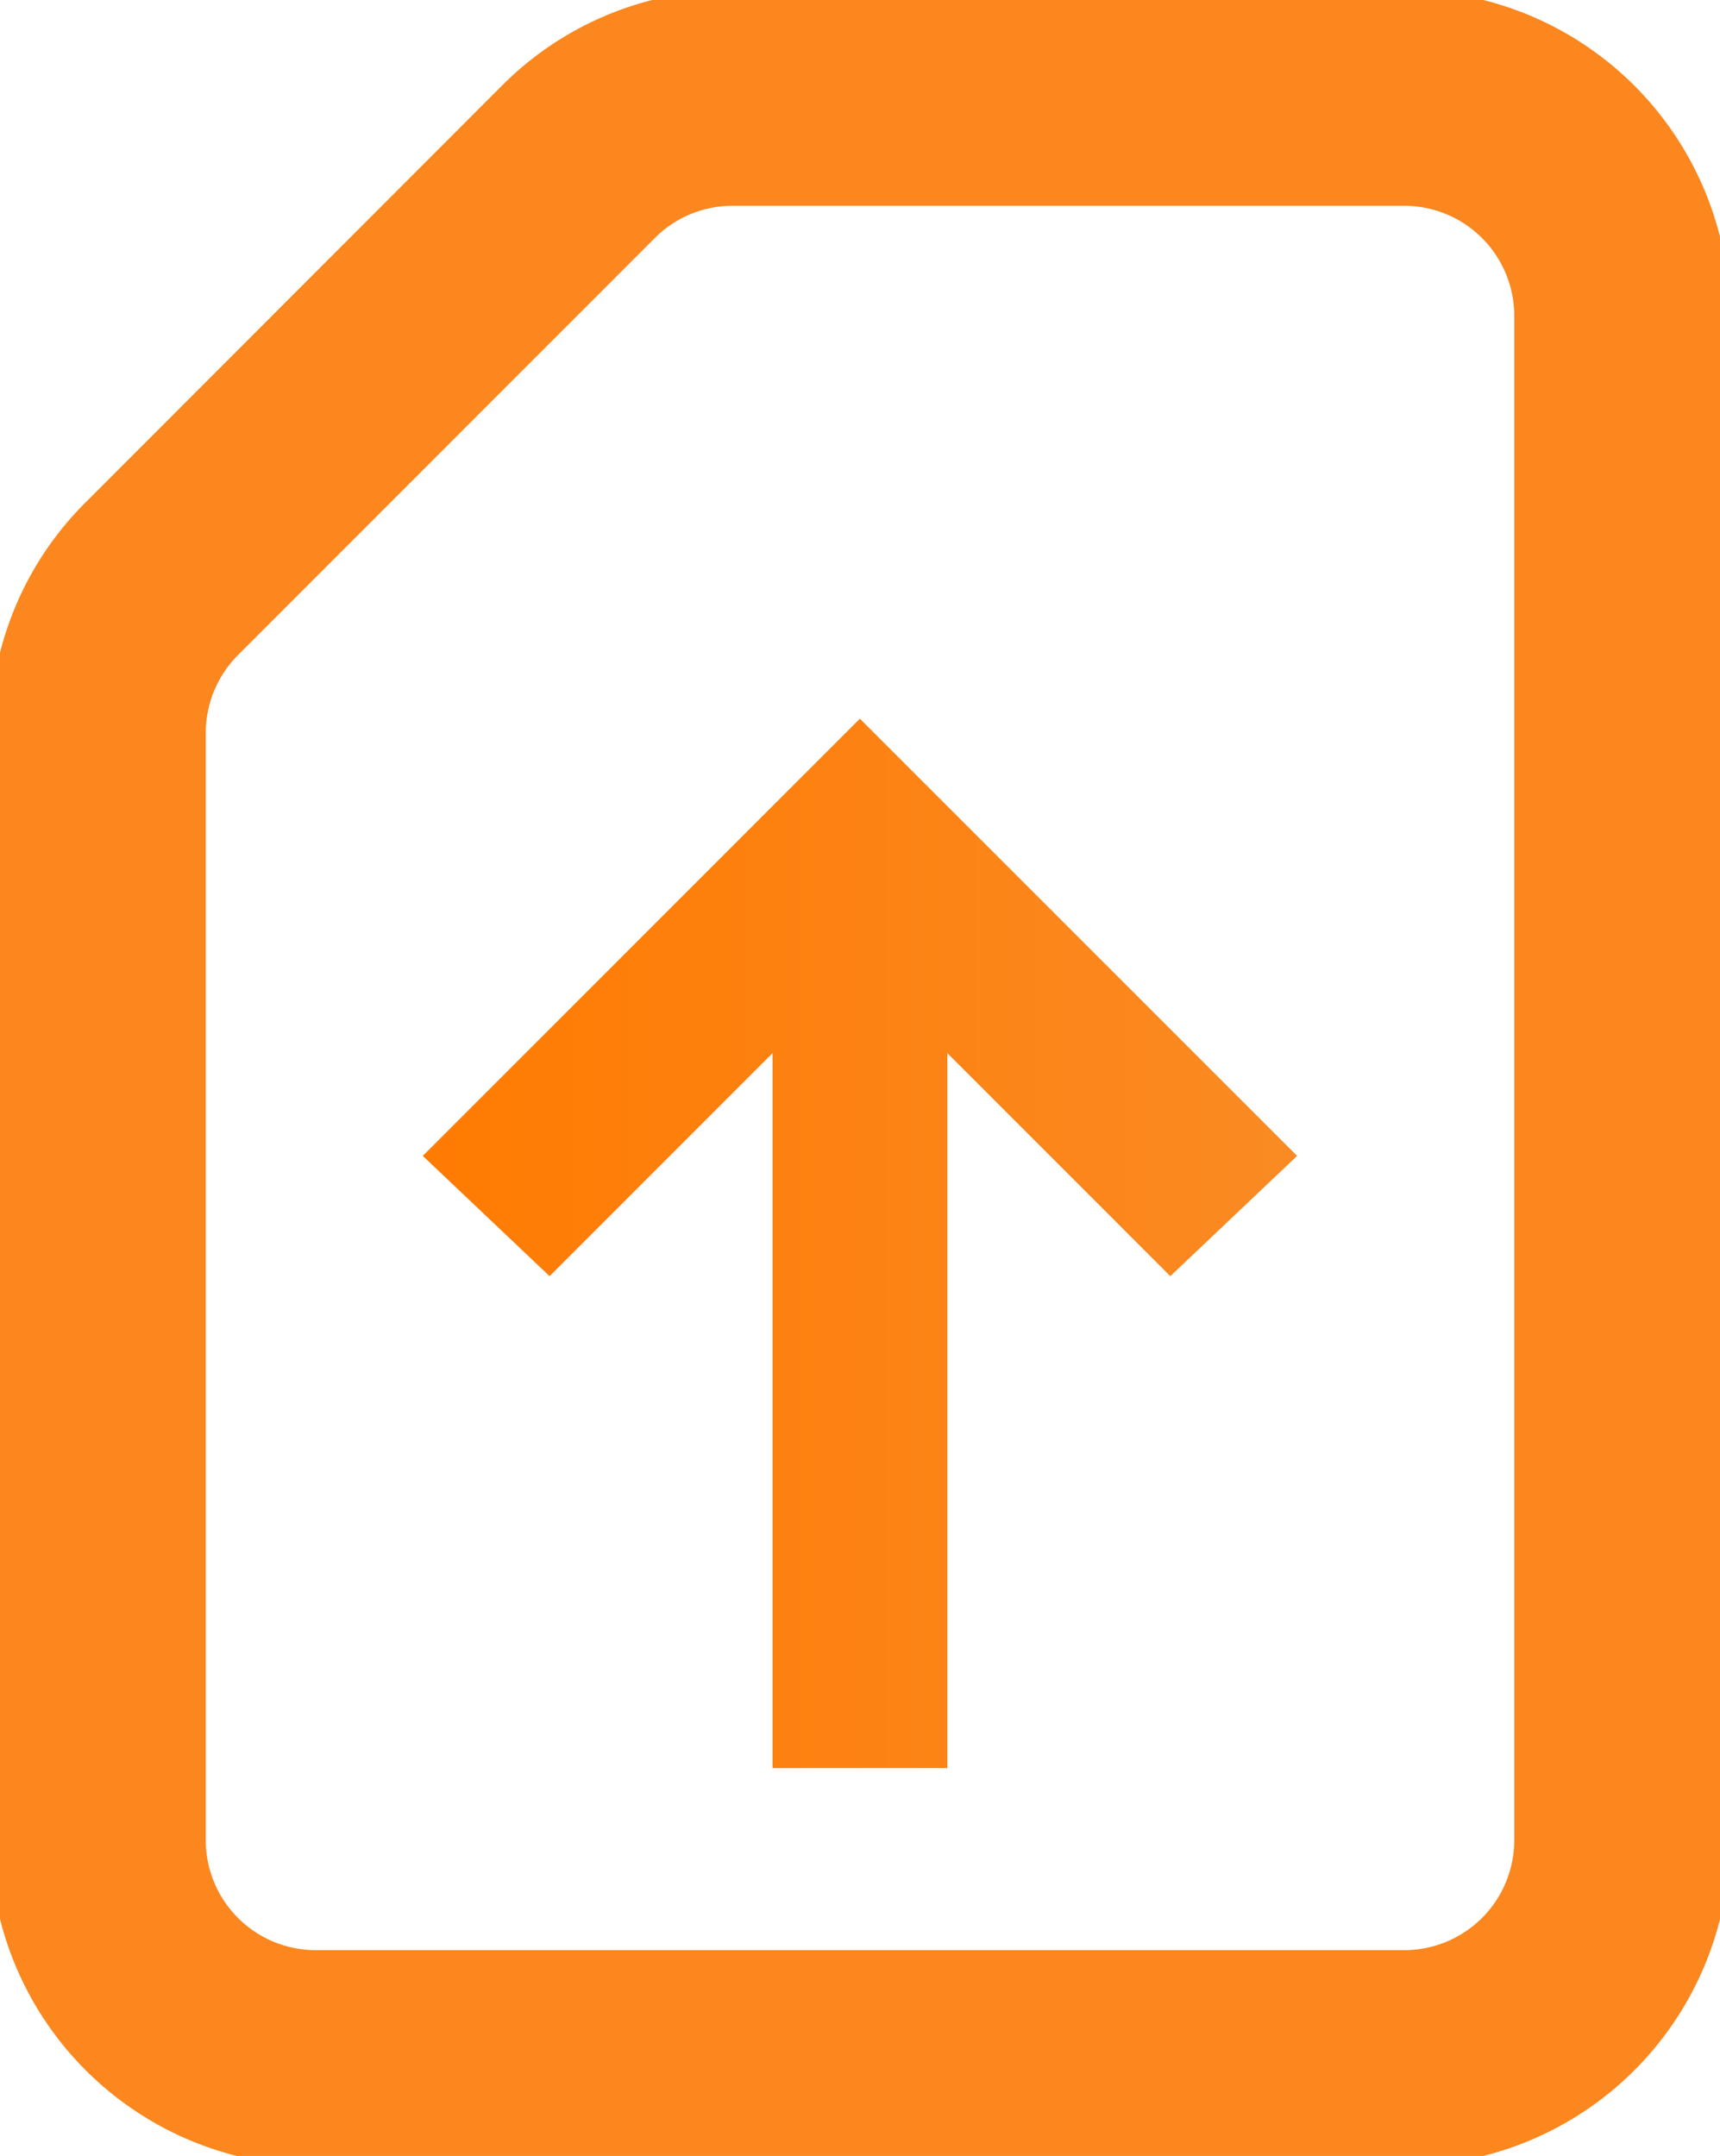
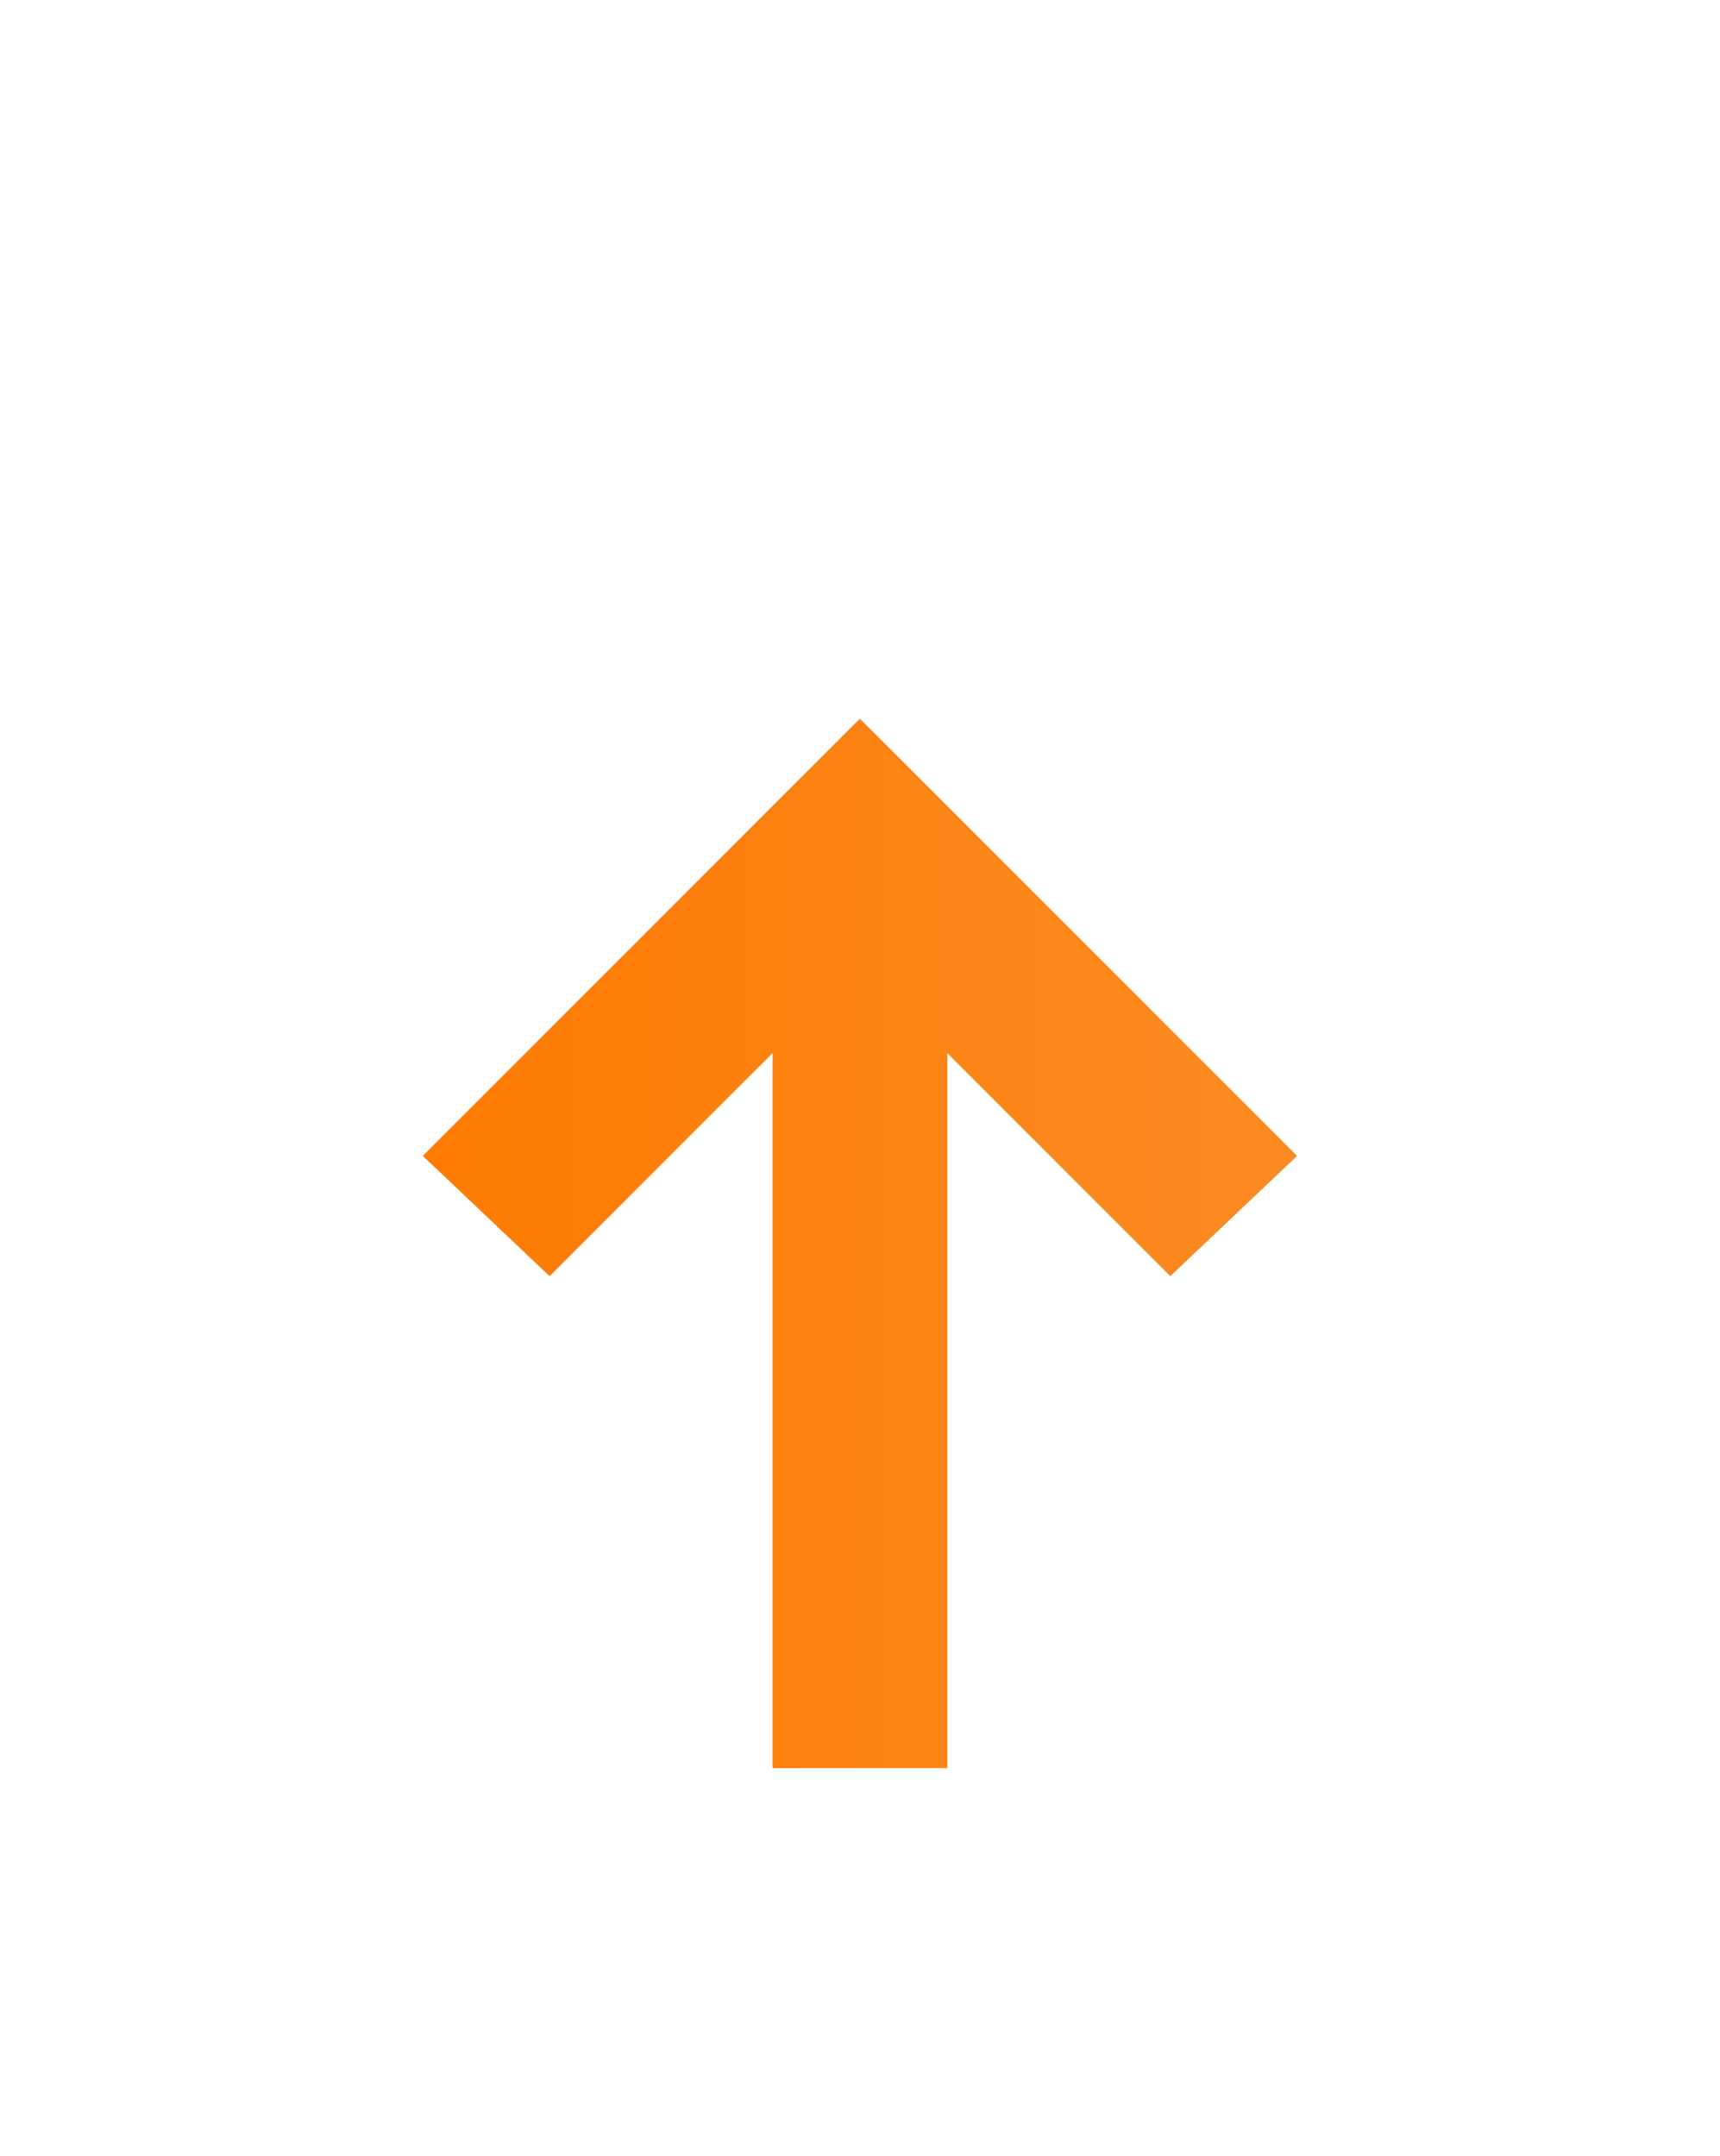
<svg xmlns="http://www.w3.org/2000/svg" width="31.919" height="40" viewBox="0 0 31.919 40">
  <defs>
    <clipPath id="clip-path">
      <rect id="Rectangle_1596" data-name="Rectangle 1596" width="31.919" height="40" fill="none" stroke="#fb871e" stroke-width="1" />
    </clipPath>
    <linearGradient id="linear-gradient" x1="0.5" x2="0.5" y2="1" gradientUnits="objectBoundingBox">
      <stop offset="0" stop-color="#ff7b02" />
      <stop offset="1" stop-color="#fa8a23" />
    </linearGradient>
  </defs>
  <g id="Group_3877" data-name="Group 3877" transform="translate(-11075 -5070)">
    <g id="Group_3876" data-name="Group 3876" transform="translate(11075 5070)">
      <g id="Group_3875" data-name="Group 3875">
        <g id="Group_3874" data-name="Group 3874" clip-path="url(#clip-path)">
-           <path id="Path_2359" data-name="Path 2359" d="M26.243,40.364H6.03A6.051,6.051,0,0,1,0,34.324V13.778A6,6,0,0,1,1.767,9.507L9.5,1.768A6.006,6.006,0,0,1,13.777,0H26.243a6.047,6.047,0,0,1,6.04,6.041V34.324A6.047,6.047,0,0,1,26.243,40.364ZM13.777,4a2.031,2.031,0,0,0-1.445.6L4.6,12.334A2.053,2.053,0,0,0,4,13.776V34.324a2.043,2.043,0,0,0,2.035,2.04H26.243a2.042,2.042,0,0,0,2.04-2.04V6.041A2.043,2.043,0,0,0,26.243,4Z" transform="translate(-0.182 -0.182)" fill="#fb871e" />
-         </g>
+           </g>
      </g>
    </g>
-     <path id="_1.Log_In_Conveniently_" data-name="1.Log In  Conveniently ​" d="M131.358-814.886l-2.231-2.353,4.137-4.137H120v-3.245h13.264l-4.137-4.137,2.231-2.353L139.47-823Z" transform="translate(11913.957 5222.804) rotate(-90)" fill="url(#linear-gradient)" />
+     <path id="_1.Log_In_Conveniently_" data-name="1.Log In  Conveniently ​" d="M131.358-814.886l-2.231-2.353,4.137-4.137H120v-3.245h13.264l-4.137-4.137,2.231-2.353L139.47-823" transform="translate(11913.957 5222.804) rotate(-90)" fill="url(#linear-gradient)" />
  </g>
</svg>